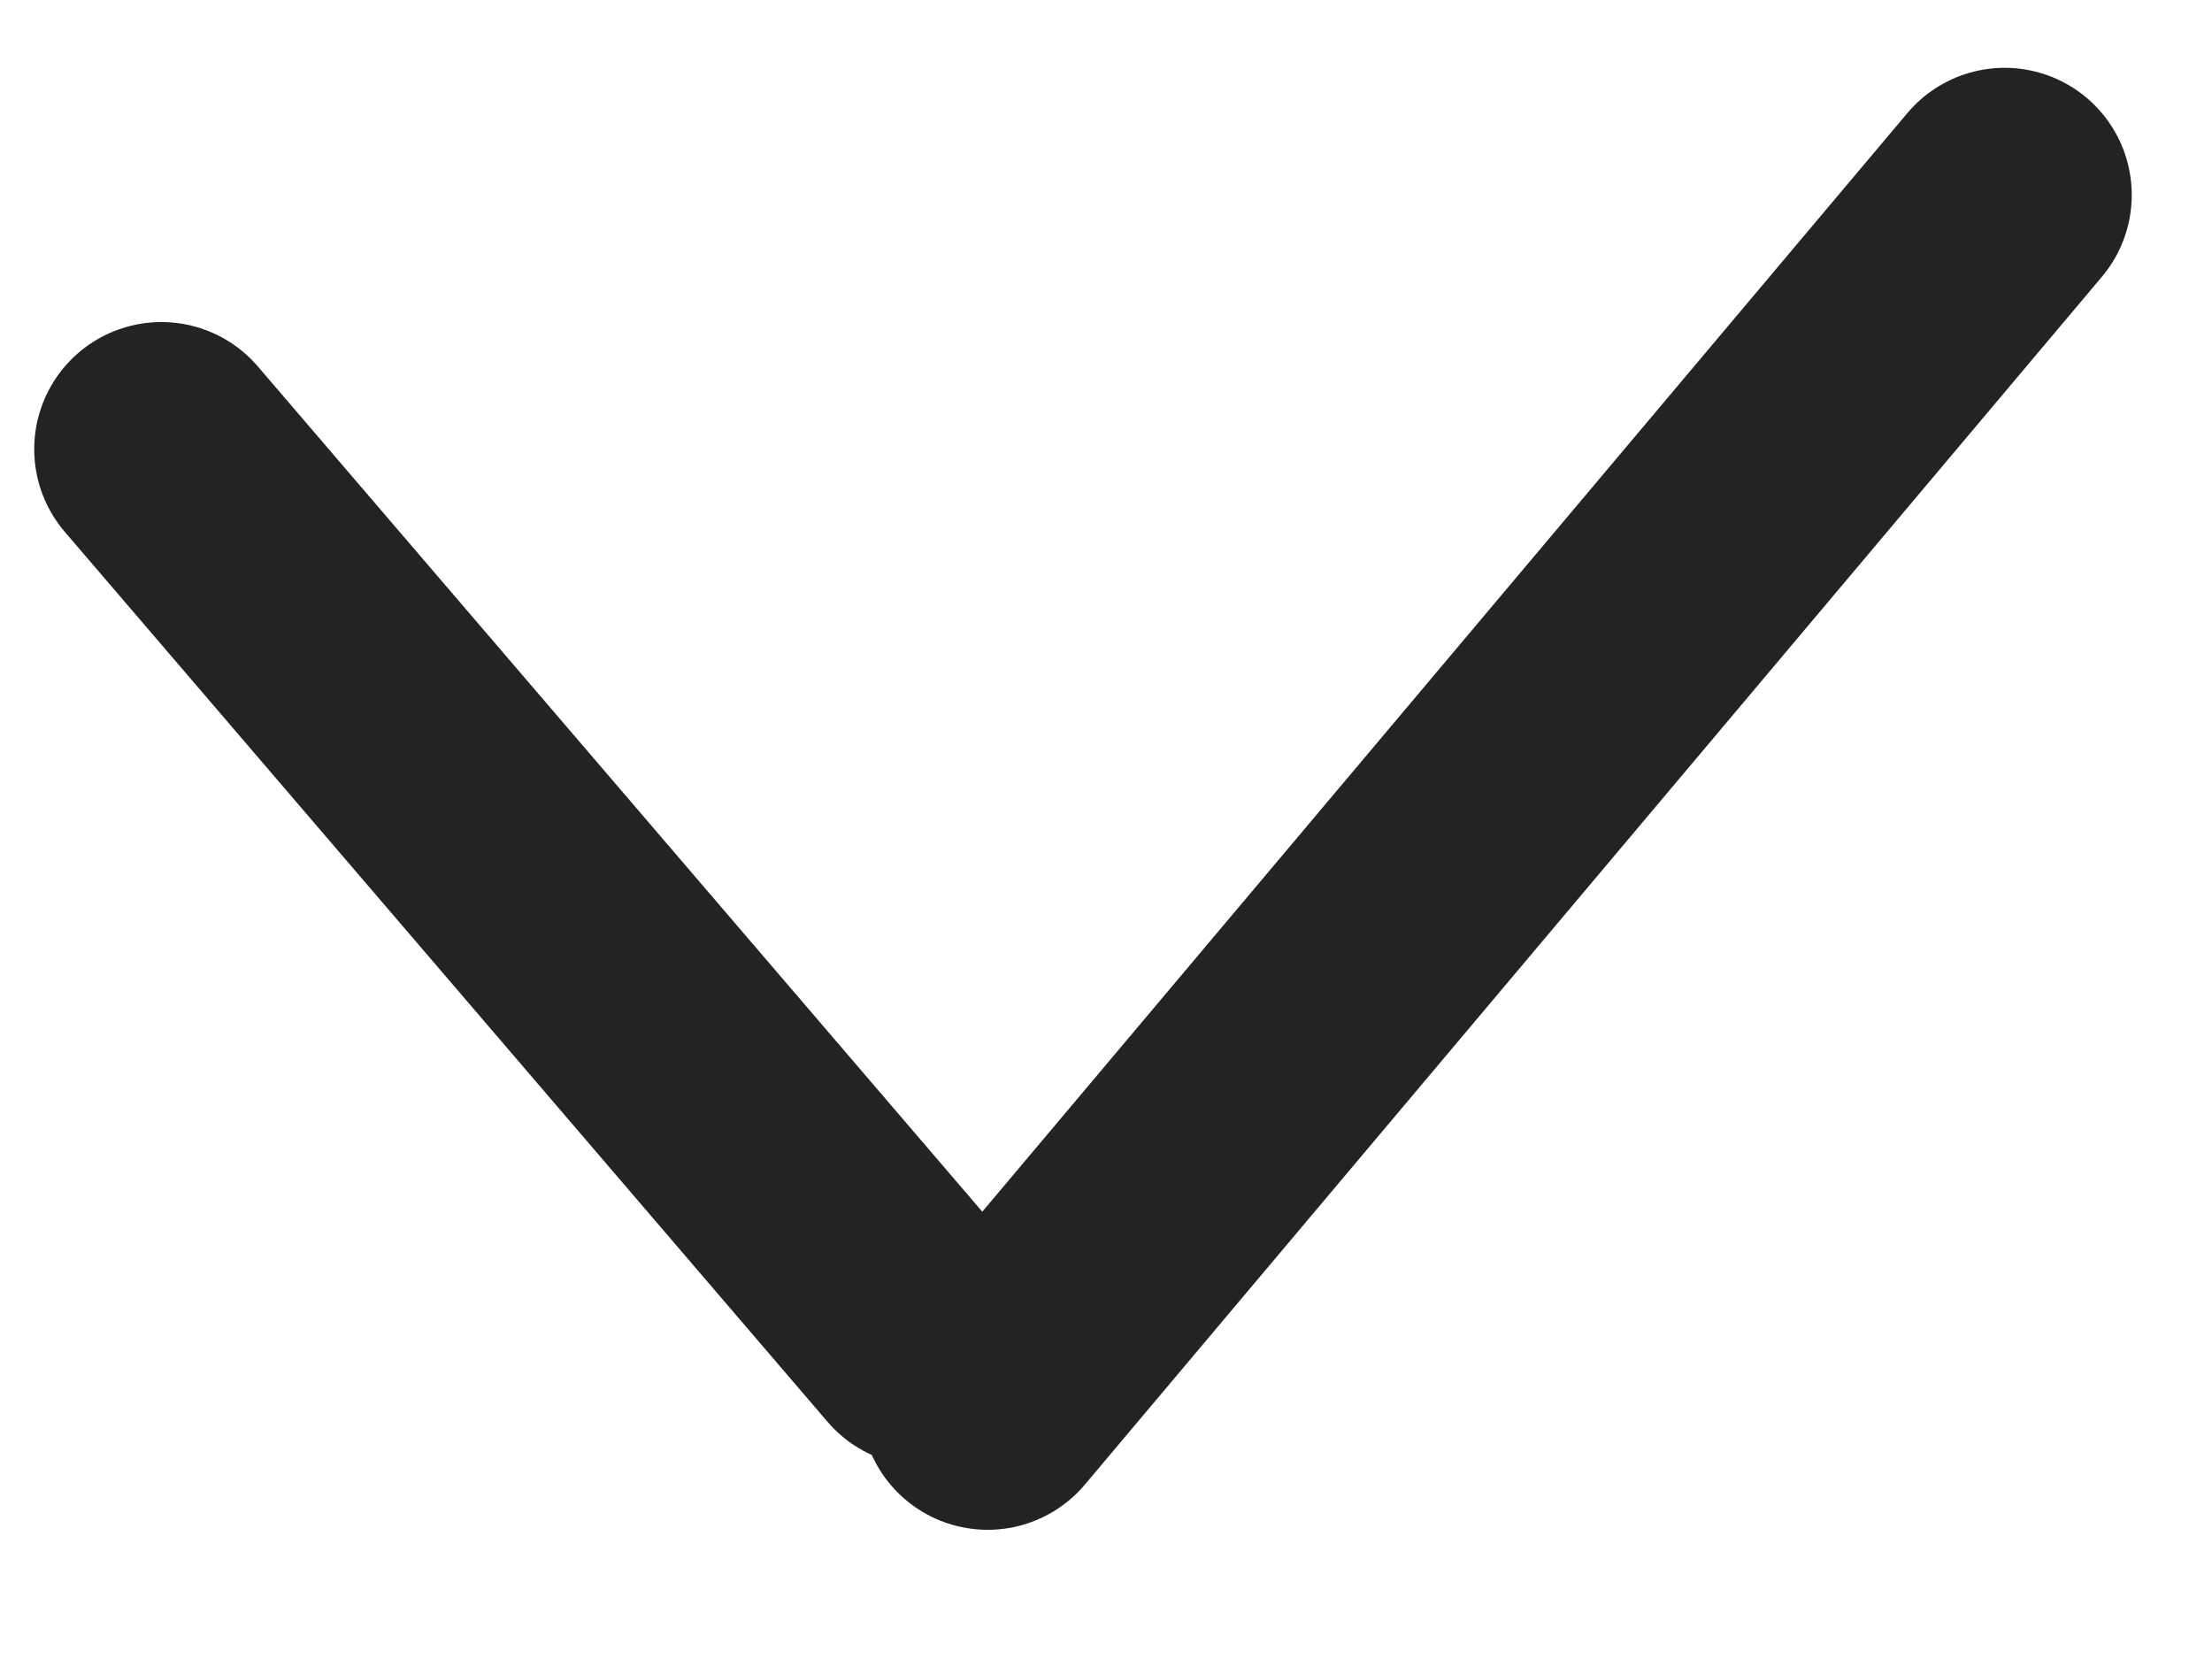
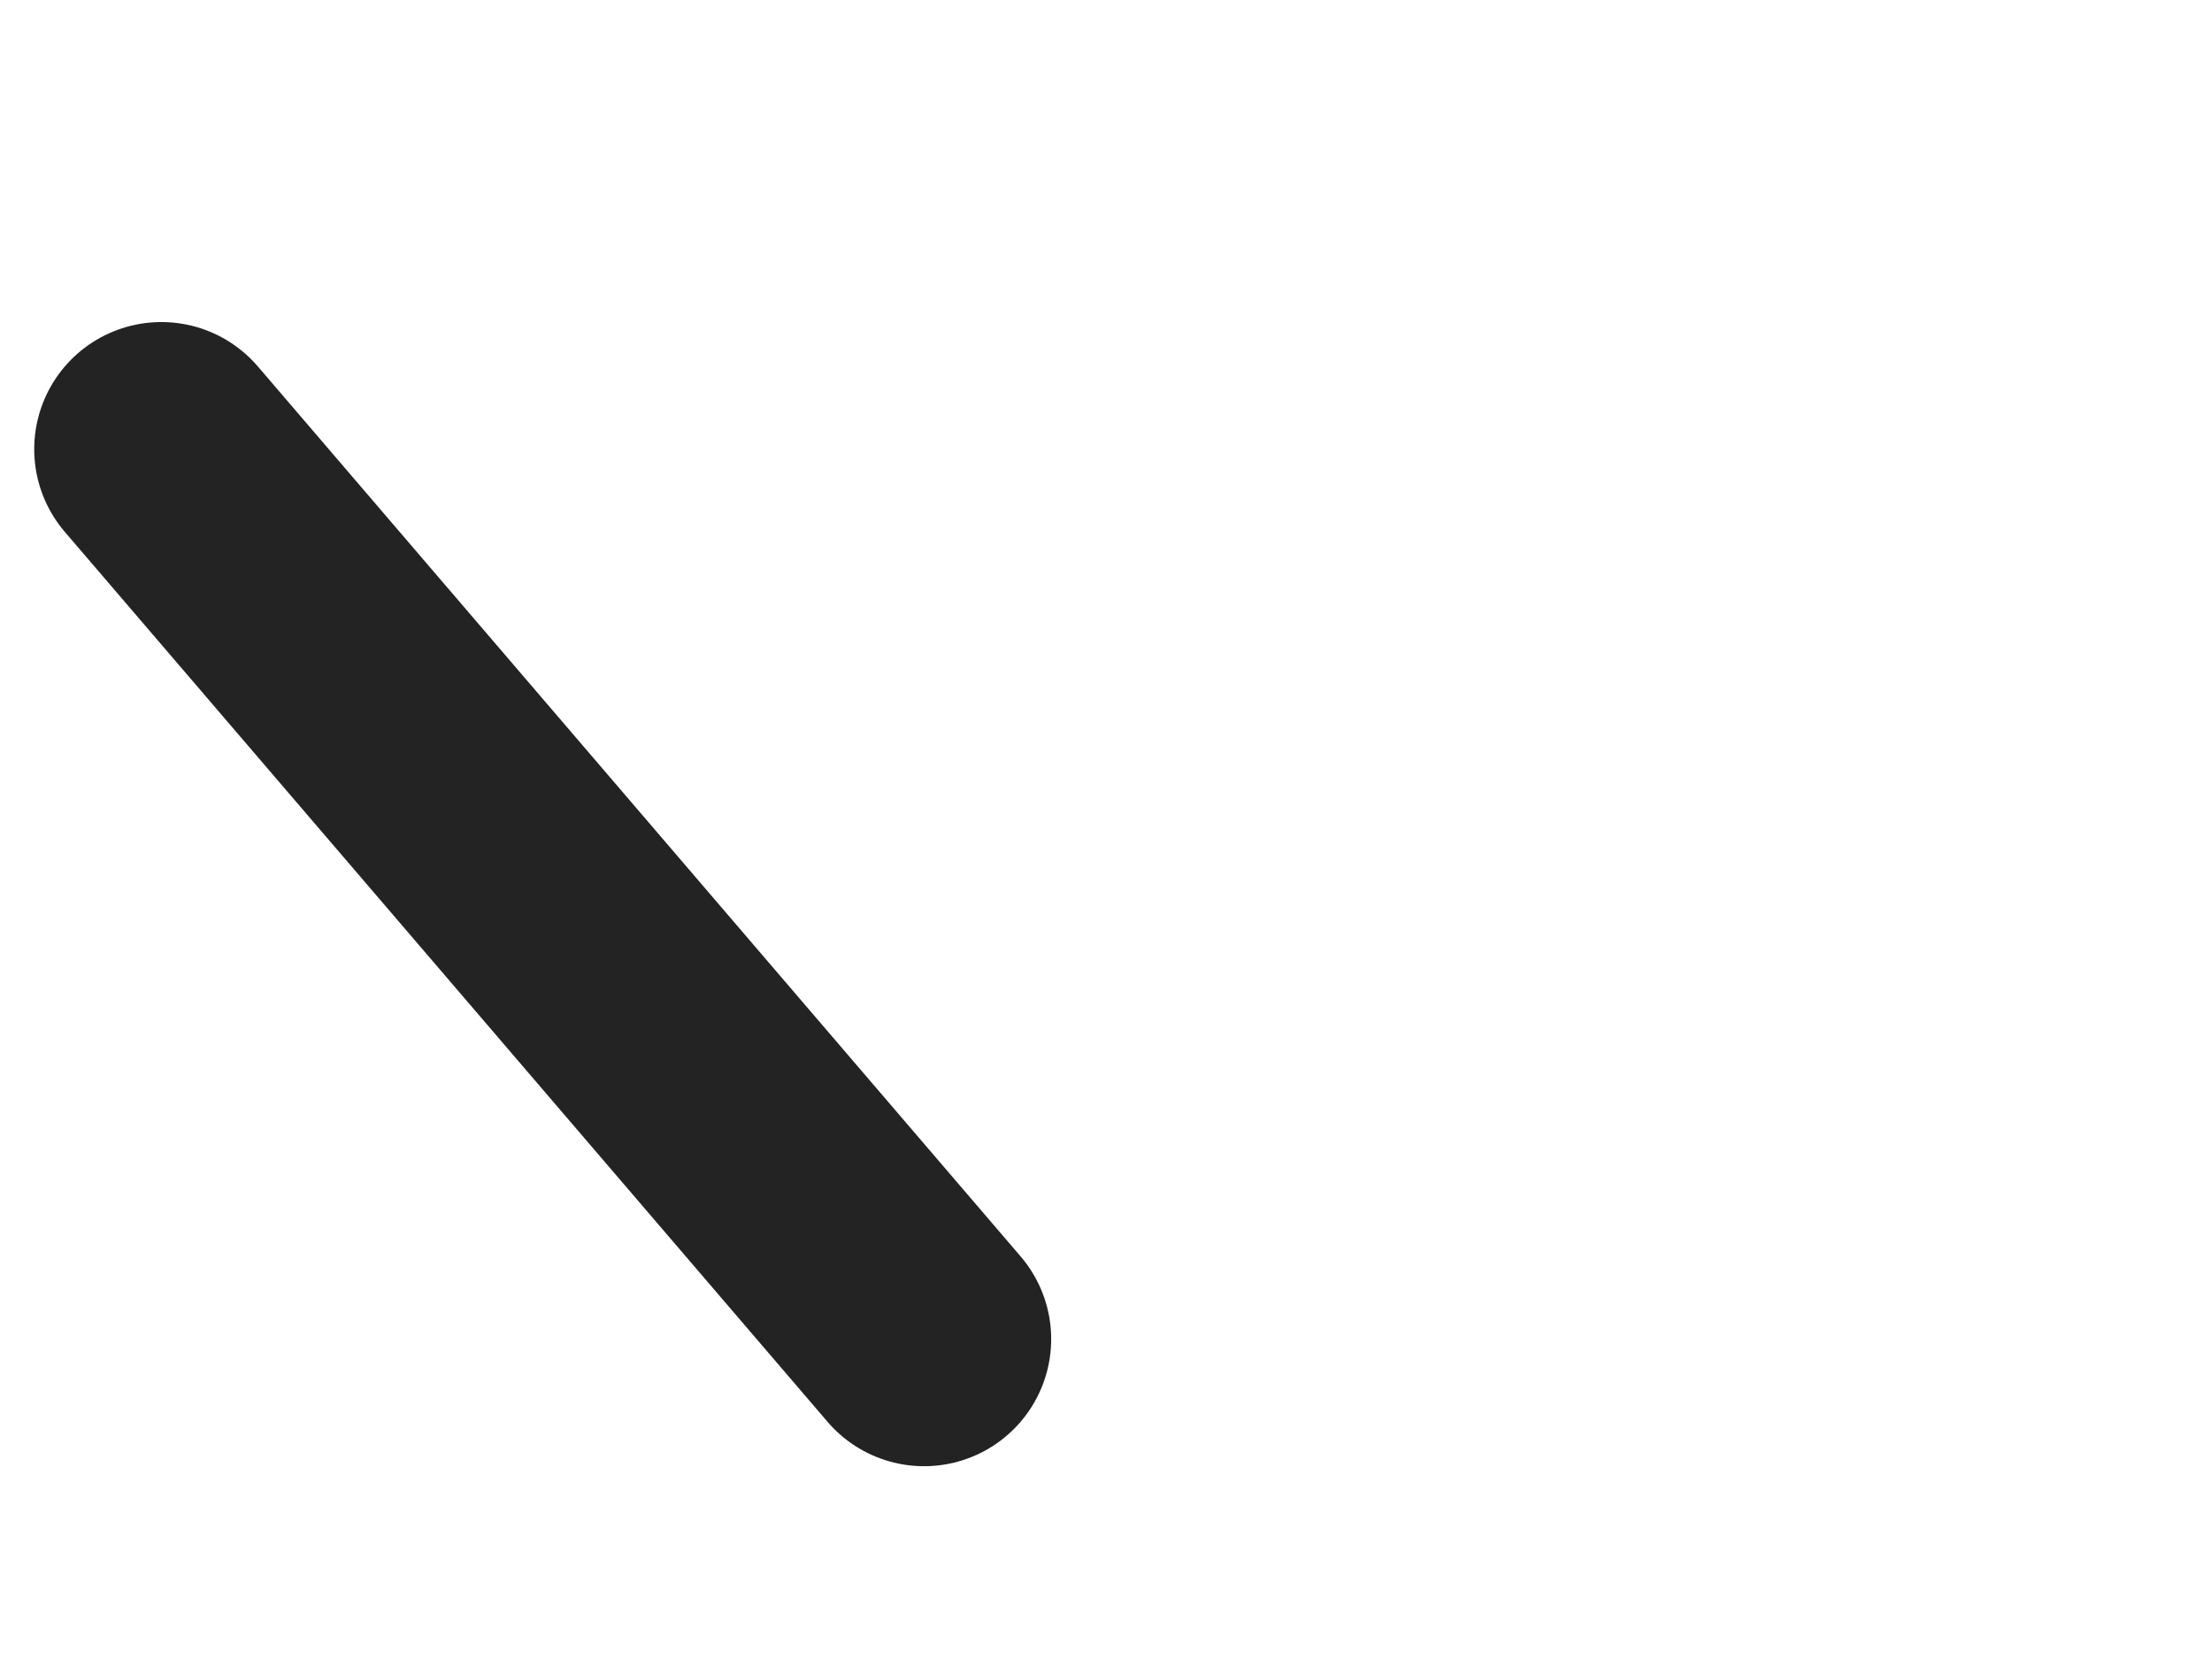
<svg xmlns="http://www.w3.org/2000/svg" width="16" height="12" viewBox="0 0 16 12" fill="none">
  <path d="M1.167 3.249L6.684 9.686" stroke="#232323" stroke-width="1.839" stroke-linecap="round" />
-   <path d="M14.5 1.41L7.144 10.146" stroke="#232323" stroke-width="1.839" stroke-linecap="round" />
</svg>